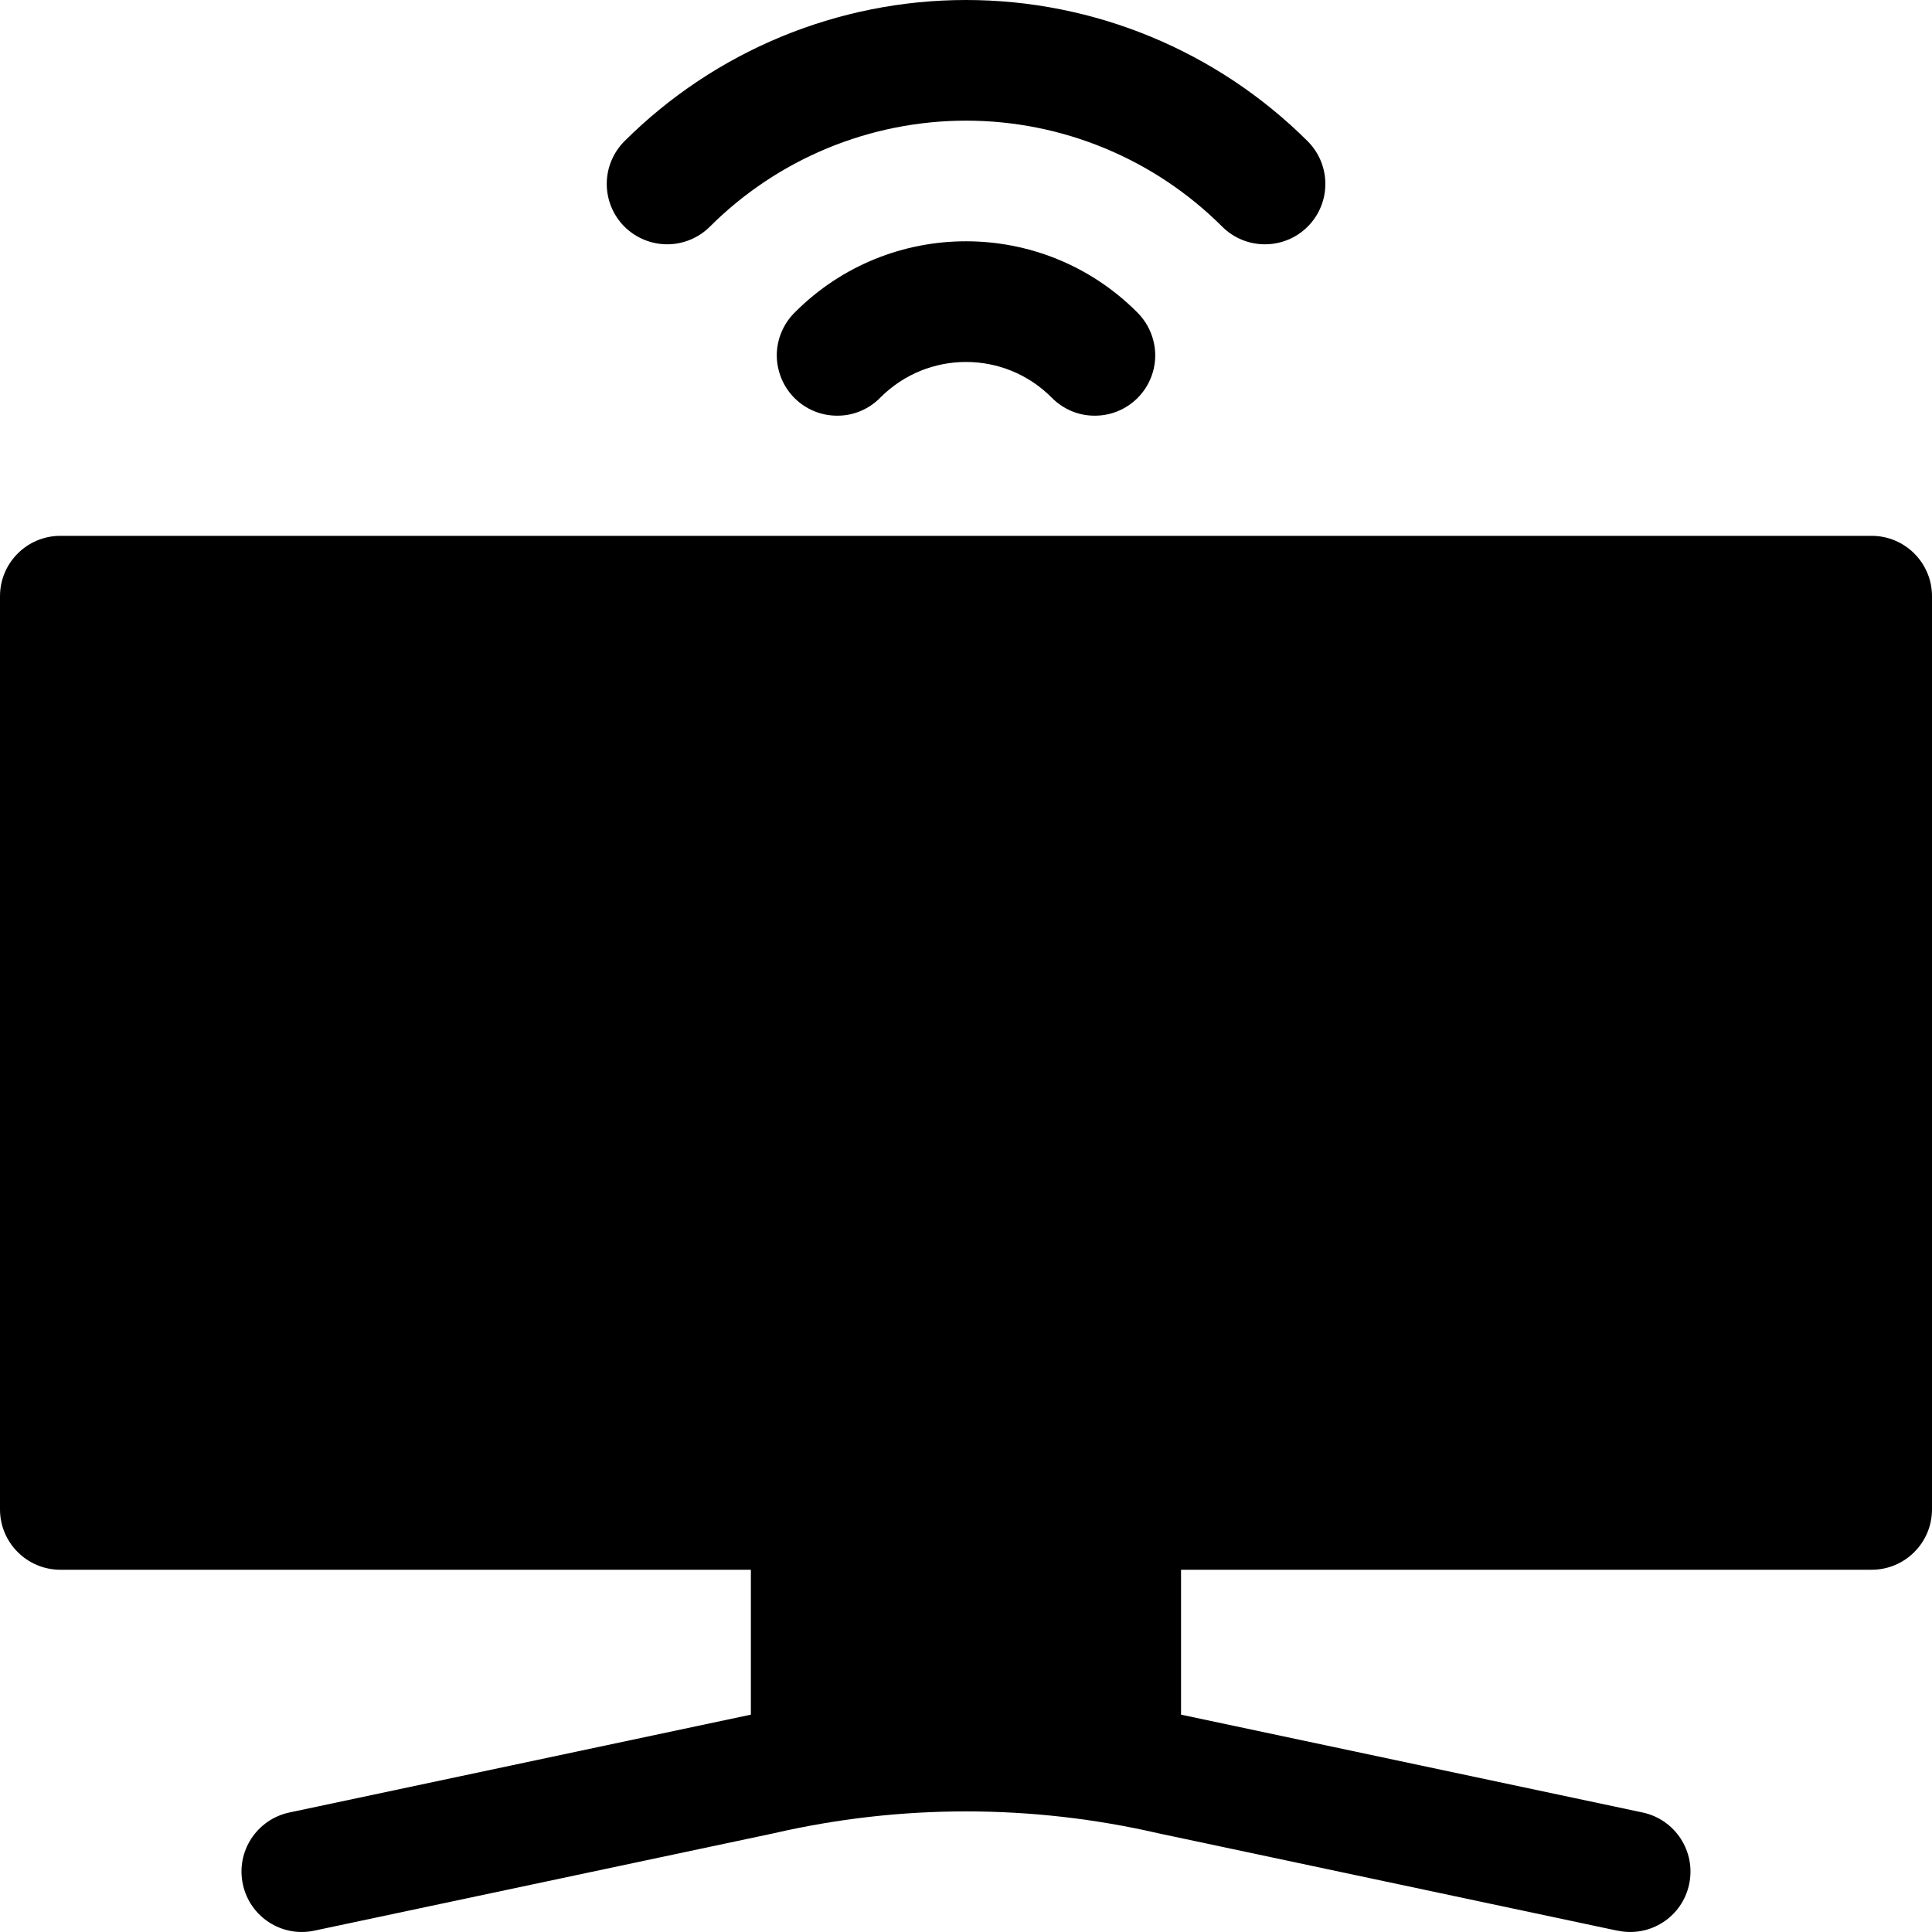
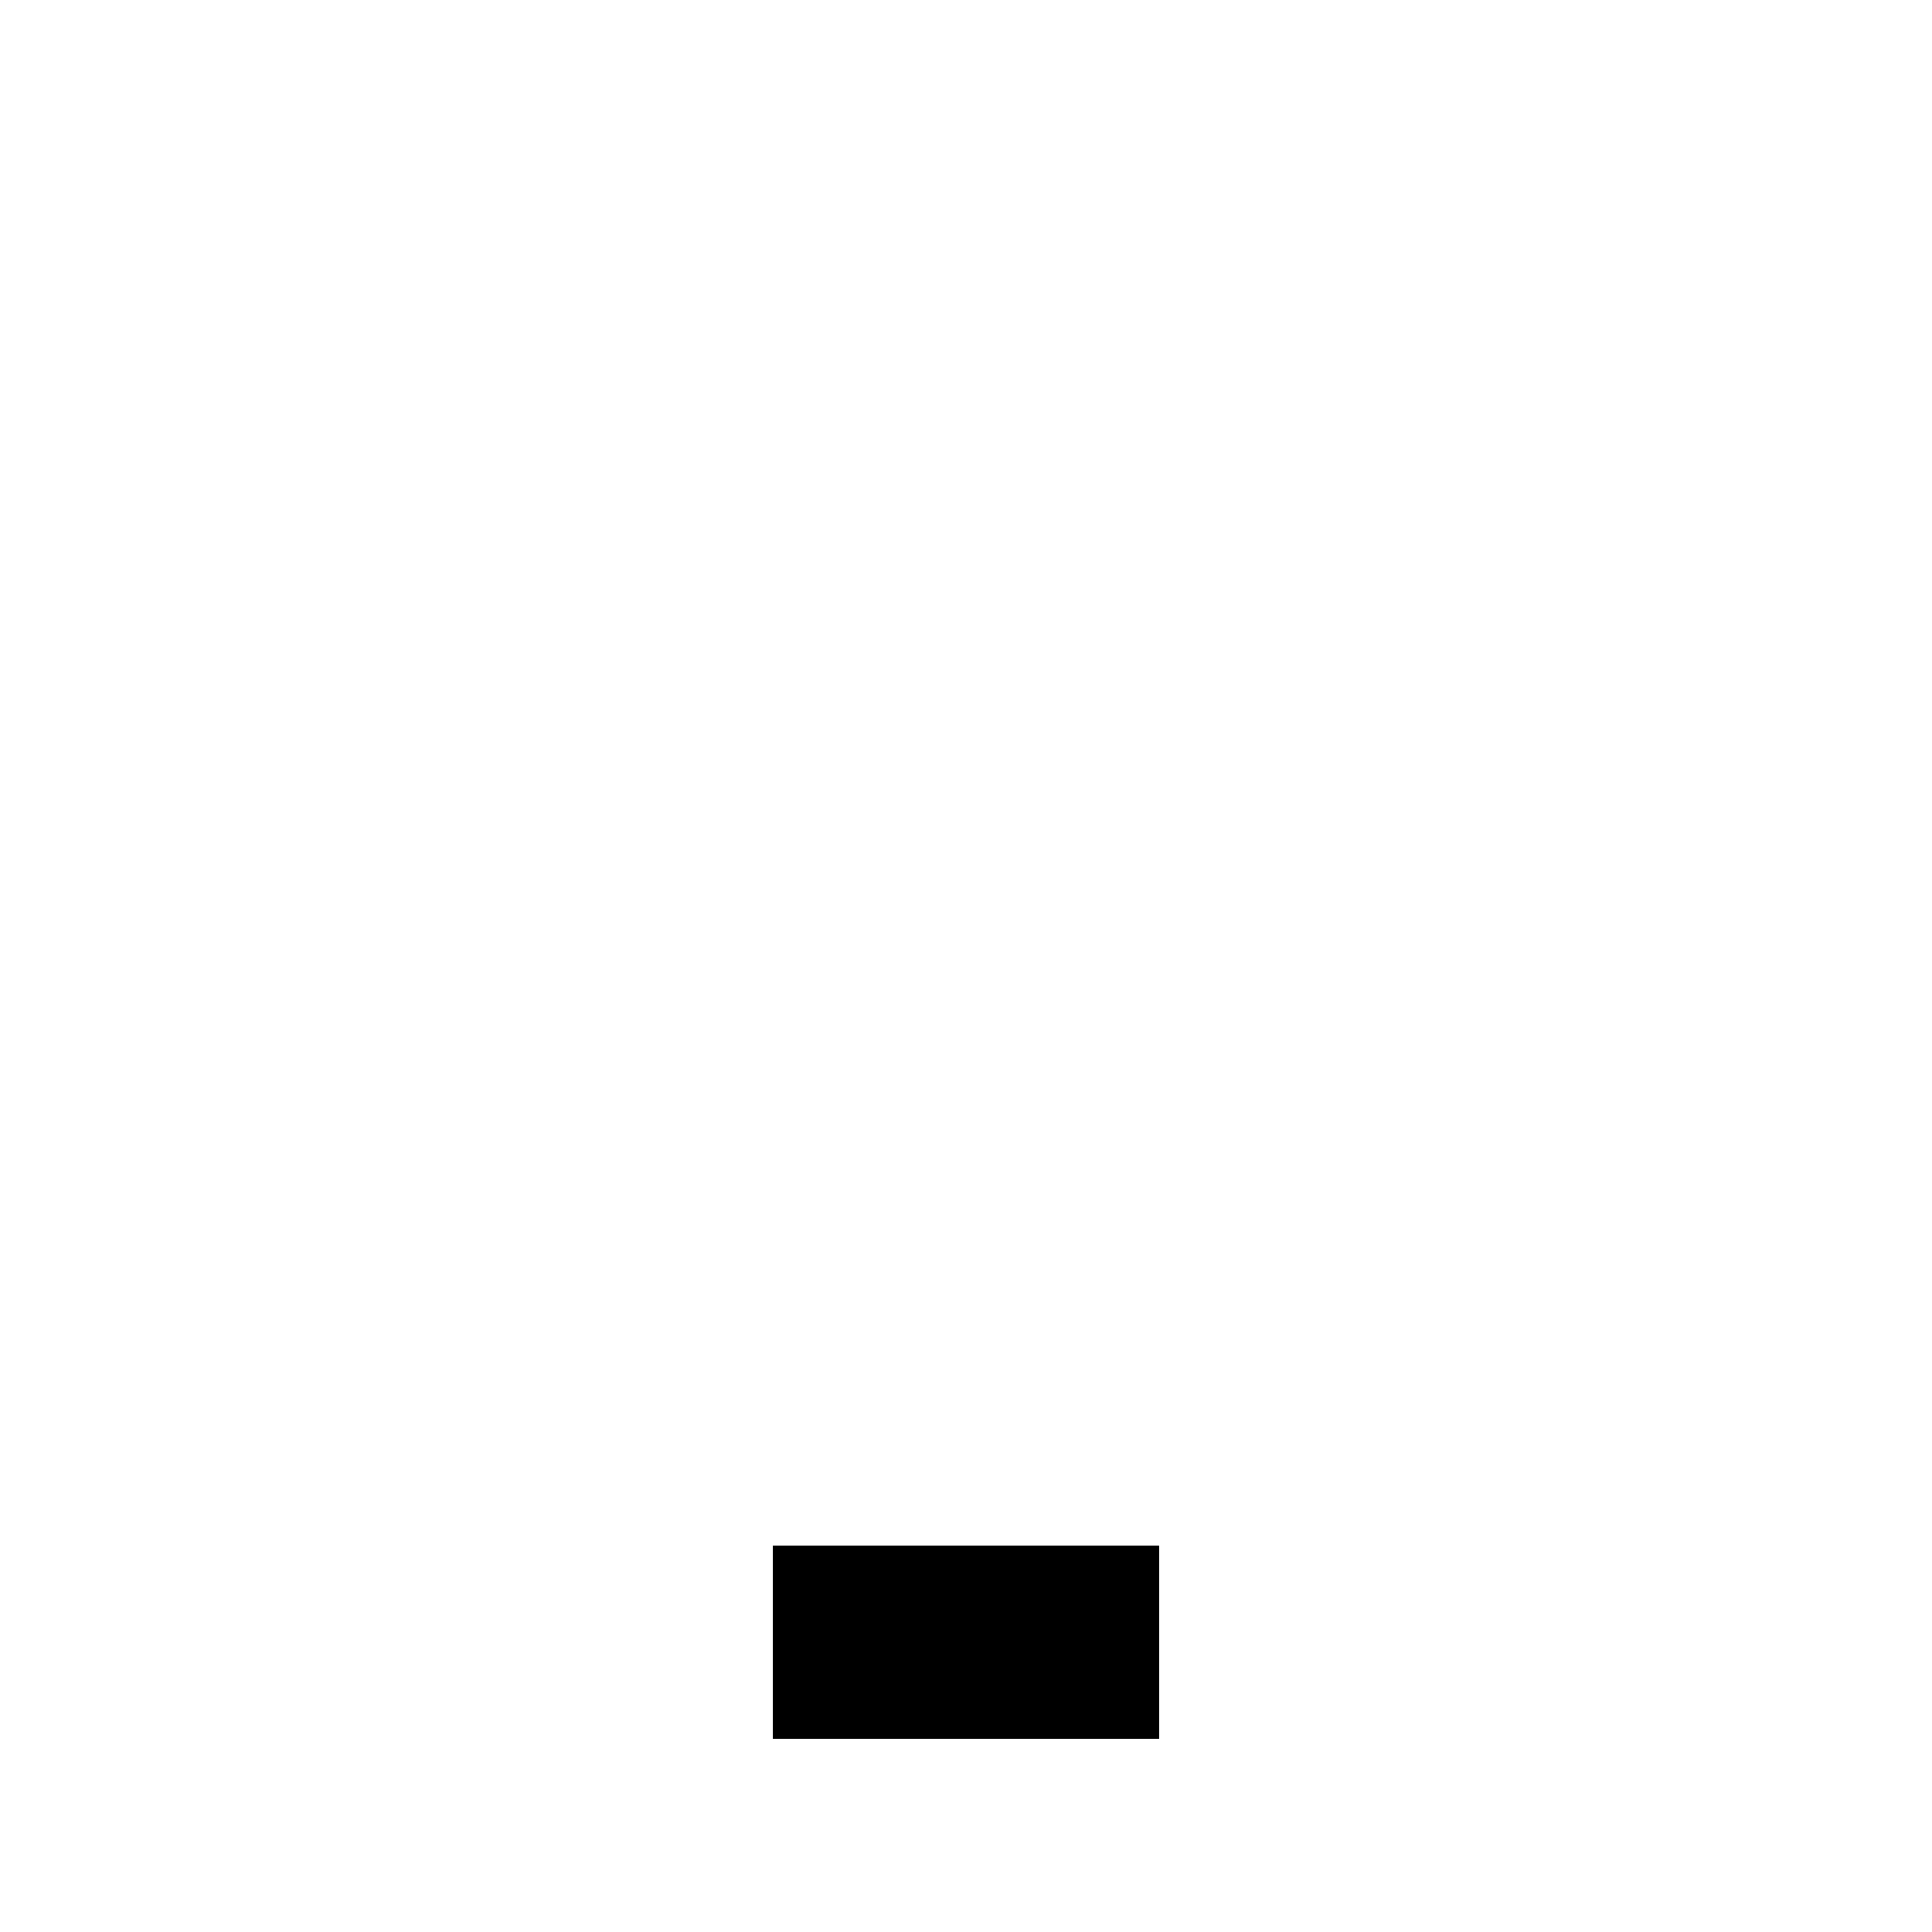
<svg xmlns="http://www.w3.org/2000/svg" width="20" height="20" viewBox="0 0 20 20" fill="none">
-   <rect x="1" y="6" width="18" height="10" fill="#A9E4EF" style="fill:#A9E4EF;fill:color(display-p3 0.663 0.894 0.937);fill-opacity:1;" />
  <rect x="8" y="16" width="4" height="2" fill="#A9E4EF" style="fill:#A9E4EF;fill:color(display-p3 0.663 0.894 0.937);fill-opacity:1;" />
-   <path d="M19.375 5.547H0.625C0.28 5.547 0 5.827 0 6.172V15.625C0 15.97 0.28 16.25 0.625 16.25H7.773V17.75L2.995 18.763C2.658 18.835 2.441 19.167 2.514 19.505C2.585 19.842 2.916 20.058 3.254 19.986L8.01 18.978C9.32 18.676 10.68 18.676 11.99 18.978L16.746 19.987V19.986C17.084 20.058 17.415 19.842 17.486 19.505C17.558 19.167 17.342 18.835 17.005 18.763L12.226 17.75V16.25H19.375C19.72 16.25 20 15.97 20 15.625V6.172C20 5.827 19.72 5.547 19.375 5.547L19.375 5.547ZM10.977 17.55C10.328 17.487 9.673 17.487 9.024 17.55V16.25H10.977V17.55ZM18.75 15H1.25V6.797H18.75V15ZM11.768 3.229C11.888 3.346 11.957 3.506 11.959 3.674C11.96 3.841 11.894 4.002 11.776 4.12C11.657 4.239 11.496 4.305 11.328 4.303C11.161 4.303 11 4.233 10.884 4.113C10.396 3.625 9.605 3.625 9.116 4.113C9 4.233 8.84 4.303 8.672 4.303C8.504 4.305 8.343 4.239 8.224 4.12C8.106 4.002 8.041 3.841 8.041 3.674C8.043 3.506 8.112 3.346 8.233 3.229C9.209 2.254 10.791 2.254 11.768 3.229H11.768ZM6.464 2.346C6.347 2.229 6.281 2.069 6.281 1.904C6.281 1.738 6.347 1.58 6.464 1.462C7.403 0.526 8.675 0 10 0C11.326 0 12.597 0.526 13.537 1.462C13.781 1.707 13.781 2.102 13.537 2.346C13.293 2.59 12.896 2.59 12.652 2.346C11.949 1.644 10.995 1.249 10.001 1.249C9.006 1.249 8.052 1.644 7.349 2.346C7.232 2.463 7.072 2.529 6.907 2.529C6.741 2.529 6.582 2.463 6.464 2.346H6.464Z" fill="#2D6071" style="fill:#2D6071;fill:color(display-p3 0.176 0.377 0.443);fill-opacity:1;" />
</svg>